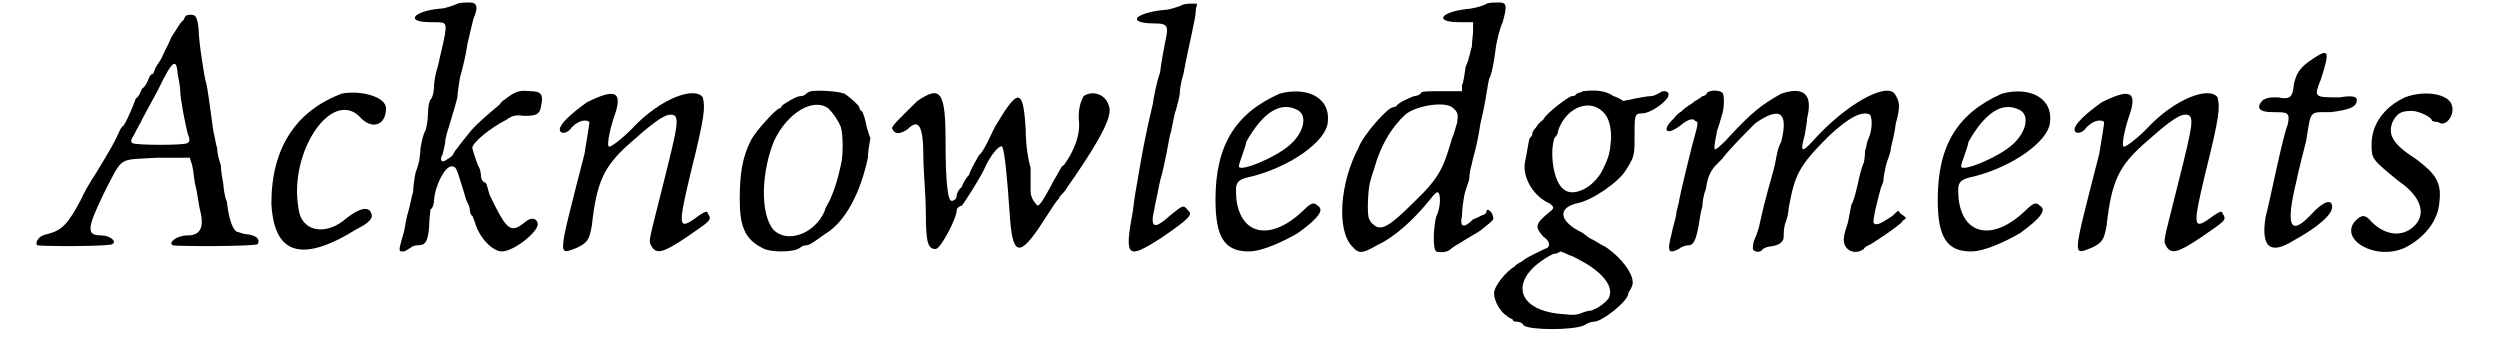
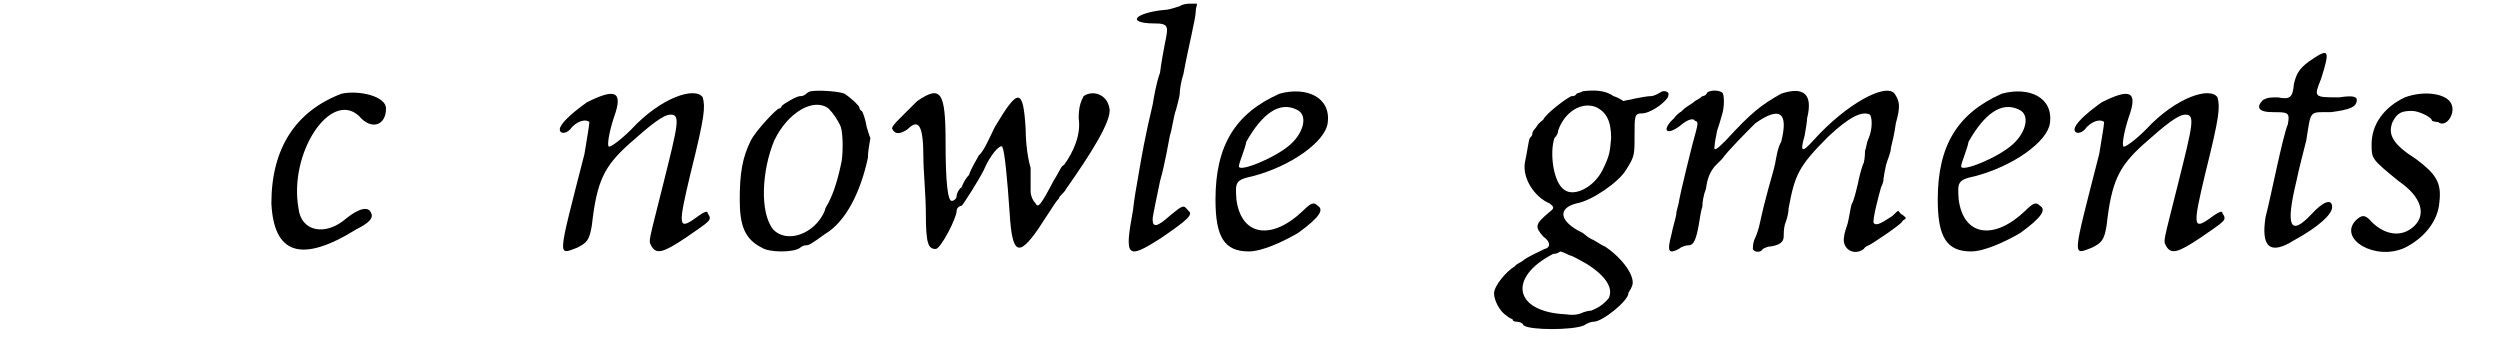
<svg xmlns="http://www.w3.org/2000/svg" xmlns:xlink="http://www.w3.org/1999/xlink" width="197px" height="27px" viewBox="0 0 1972 278" version="1.1">
  <defs>
-     <path id="gl4387" d="M 121 6 C 118 8 115 14 111 20 C 108 27 104 34 103 37 C 102 39 99 43 98 45 C 97 48 96 50 96 50 C 94 50 93 52 92 55 C 91 57 90 60 87 62 C 86 64 85 68 82 70 C 78 81 73 91 72 92 C 70 93 69 96 68 98 C 66 103 61 112 50 130 C 46 136 40 146 38 151 C 27 172 22 177 10 180 C 3 181 0 187 2 189 C 6 190 62 190 63 188 C 67 186 61 181 54 181 C 42 181 42 176 56 147 C 72 116 67 120 99 118 C 108 118 116 118 126 118 C 126 120 127 121 127 122 C 128 123 129 132 130 139 C 132 146 133 156 134 160 C 138 175 134 181 124 181 C 115 181 108 187 112 189 C 115 190 180 190 181 188 C 183 184 180 181 172 180 C 169 180 165 178 164 178 C 160 176 157 165 156 154 C 154 150 153 141 153 139 C 152 134 151 128 151 124 C 150 121 148 115 148 110 C 147 108 146 100 145 97 C 142 75 140 60 139 57 C 138 55 133 24 133 14 C 132 3 130 2 127 2 C 124 2 122 2 121 6 M 116 50 C 117 55 118 61 118 63 C 118 70 122 90 124 98 C 126 103 126 105 124 106 C 123 108 81 108 79 106 C 78 105 78 104 79 102 C 81 99 82 96 84 93 C 84 92 86 90 87 87 C 88 85 94 74 100 63 C 112 38 115 37 116 50 z" fill="black" />
    <path id="gl2592" d="M 62 3 C 25 17 5 47 5 92 C 7 133 29 141 74 113 C 84 108 88 104 86 100 C 84 94 76 96 66 104 C 49 119 29 115 27 96 C 19 51 53 0 76 21 C 86 33 98 29 98 15 C 98 5 76 0 62 3 z" fill="black" />
-     <path id="gl4388" d="M 50 3 C 48 4 40 7 36 7 C 14 9 7 18 28 18 C 33 18 39 18 39 19 C 42 21 40 28 34 54 C 32 60 31 67 31 69 C 31 74 30 79 28 81 C 27 82 26 88 26 93 C 26 97 25 103 24 106 C 22 109 21 115 20 120 C 20 124 19 129 19 130 C 19 130 18 135 16 140 C 15 145 14 152 14 156 C 13 158 12 165 10 172 C 8 178 7 188 6 190 C 2 204 2 204 6 204 C 8 204 10 202 12 201 C 13 200 15 199 18 199 C 24 199 26 196 27 184 C 27 178 28 172 28 170 C 30 169 31 165 31 162 C 32 150 40 135 45 135 C 49 135 49 136 54 152 C 56 158 57 163 58 164 C 58 164 60 168 60 170 C 60 172 61 175 62 175 C 62 175 63 177 64 180 C 68 194 79 204 86 204 C 96 204 117 187 115 181 C 114 177 110 176 105 180 C 93 190 90 187 76 158 C 75 154 74 151 74 151 C 74 150 73 148 72 148 C 70 147 69 145 69 142 C 69 140 68 136 67 135 C 66 133 62 121 62 120 C 62 116 76 104 90 97 C 94 94 97 93 104 94 C 114 94 117 93 118 85 C 120 76 117 74 109 74 C 100 73 97 74 88 81 C 86 82 84 85 84 85 C 78 90 66 100 61 106 C 57 111 52 117 50 120 C 48 122 46 126 46 126 C 45 127 44 128 42 129 C 37 133 36 130 37 127 C 38 126 39 121 40 116 C 40 112 42 106 43 103 C 46 93 50 80 50 78 C 50 76 51 69 52 63 C 54 56 57 44 58 36 C 60 27 62 19 63 15 C 67 6 66 2 60 2 C 57 2 52 2 50 3 z" fill="black" />
    <path id="gl3697" d="M 27 11 C 13 21 5 29 5 33 C 5 37 11 37 15 31 C 21 25 27 25 29 27 C 29 29 27 41 25 53 C 3 139 3 135 19 129 C 27 125 29 123 31 111 C 35 75 41 63 61 45 C 79 29 89 21 95 21 C 103 21 101 29 89 77 C 77 125 77 123 79 127 C 83 135 89 133 107 121 C 127 107 129 107 125 101 C 125 99 123 99 115 105 C 101 115 101 111 111 69 C 123 21 123 15 121 7 C 115 -2 87 7 63 33 C 55 41 47 47 45 47 C 43 47 45 35 49 23 C 57 1 49 0 27 11 z" fill="black" />
    <path id="gl4389" d="M 64 2 C 63 2 61 3 60 4 C 58 6 56 6 55 6 C 52 6 42 12 40 14 C 40 15 39 16 38 16 C 36 16 19 34 15 42 C 8 56 6 69 6 90 C 6 111 10 122 24 129 C 30 133 50 133 55 129 C 56 128 58 127 60 127 C 62 127 64 126 75 118 C 92 108 104 84 110 56 C 110 51 111 46 112 40 C 111 38 110 34 109 31 C 108 25 106 19 105 18 C 104 18 103 16 103 15 C 103 14 97 8 91 4 C 86 2 70 1 64 2 M 78 16 C 82 20 86 26 88 31 C 90 37 90 55 88 62 C 85 76 81 88 76 96 C 76 96 75 98 75 99 C 67 118 44 126 33 114 C 22 100 24 66 34 42 C 45 19 66 7 78 16 z" fill="black" />
    <path id="gl3674" d="M 25 9 C 9 25 3 30 5 32 C 7 36 11 36 17 32 C 26 23 30 28 30 55 C 30 65 32 86 32 100 C 32 125 34 129 40 129 C 44 129 57 104 57 98 C 57 96 59 94 61 94 C 63 92 75 73 79 65 C 84 53 92 44 94 46 C 96 50 98 71 100 100 C 102 133 107 136 123 113 C 138 90 138 90 140 88 C 140 86 144 84 146 80 C 165 53 183 25 181 15 C 179 3 167 0 160 5 C 158 9 156 13 156 23 C 158 36 152 50 144 61 C 142 61 140 67 136 73 C 125 94 123 96 121 92 C 119 90 117 86 117 82 C 117 79 117 69 117 63 C 115 57 113 44 113 32 C 111 -2 107 -2 88 30 C 84 38 79 50 75 53 C 73 57 69 63 67 69 C 63 73 61 79 61 79 C 59 80 57 84 57 86 C 57 88 55 90 53 90 C 50 90 48 77 48 42 C 48 1 44 -4 25 9 z" fill="black" />
    <path id="gl2350" d="M 45 4 C 42 5 36 7 33 7 C 21 8 13 11 11 13 C 8 16 14 18 24 18 C 36 18 36 20 33 34 C 32 39 30 50 29 58 C 26 66 24 78 23 84 C 17 109 14 126 11 144 C 10 149 8 161 7 170 C 0 208 2 210 30 192 C 52 177 56 173 52 170 C 48 165 48 165 37 174 C 27 183 23 184 23 177 C 23 174 26 161 29 146 C 33 132 36 114 37 109 C 39 103 40 93 42 88 C 43 84 45 77 45 75 C 45 72 46 65 48 59 C 52 37 58 14 58 8 C 58 5 59 4 59 2 C 58 2 56 2 53 2 C 52 2 48 2 45 4 z" fill="black" />
-     <path id="gl3840" d="M 59 4 C 23 20 7 46 7 90 C 7 120 14 132 34 132 C 45 132 62 124 74 117 C 92 104 95 98 90 95 C 87 92 85 92 78 99 C 53 123 28 120 24 90 C 23 76 23 74 37 71 C 68 63 96 43 98 28 C 101 7 81 -2 59 4 M 73 17 C 82 21 79 35 68 45 C 56 56 26 68 26 63 C 26 60 31 49 32 43 C 45 20 59 10 73 17 z" fill="black" />
-     <path id="gl4390" d="M 122 3 C 121 4 115 6 109 7 C 85 9 78 18 100 18 C 104 18 108 18 111 18 C 111 20 111 22 111 25 C 111 28 110 34 110 38 C 109 40 108 48 105 54 C 104 61 103 68 102 69 C 102 72 102 73 102 74 C 96 74 91 74 86 74 C 76 74 70 74 69 75 C 69 76 66 78 63 78 C 60 79 49 84 49 86 C 48 86 48 87 46 87 C 42 87 22 109 18 120 C 3 148 0 187 13 200 C 18 206 21 206 33 199 C 48 192 63 178 76 162 C 79 158 81 156 82 156 C 85 156 85 168 81 176 C 79 184 78 201 81 204 C 84 205 90 205 93 202 C 94 201 97 199 99 198 C 105 194 116 188 117 187 C 118 186 121 184 122 183 C 128 178 128 178 127 175 C 126 171 122 169 122 171 C 122 172 121 174 120 174 C 117 175 114 177 111 178 C 103 186 100 184 102 175 C 102 170 103 163 104 158 C 105 153 108 147 108 144 C 108 141 109 136 110 133 C 111 127 114 120 117 100 C 118 96 120 87 121 81 C 122 76 123 68 124 64 C 126 61 128 50 129 42 C 130 33 133 22 135 18 C 139 4 138 2 132 2 C 129 2 124 2 122 3 M 94 87 C 99 91 99 93 98 100 C 97 102 96 108 94 112 C 87 136 84 144 63 164 C 43 184 36 188 30 182 C 28 181 26 177 26 175 C 25 169 26 150 28 146 C 28 144 30 140 31 136 C 36 118 45 103 56 93 C 64 86 87 82 94 87 z" fill="black" />
    <path id="gl4391" d="M 75 2 C 74 3 72 3 70 4 C 69 6 67 6 66 6 C 64 6 45 20 43 25 C 42 26 39 28 38 30 C 37 32 34 34 34 37 C 34 38 33 39 32 40 C 31 42 30 51 28 60 C 26 73 36 88 48 93 C 52 96 52 97 48 100 C 36 110 36 112 43 120 C 49 124 49 129 44 130 C 40 132 31 136 27 139 C 25 141 21 142 20 144 C 13 148 3 160 3 166 C 3 172 8 181 13 184 C 15 186 18 187 18 187 C 18 188 19 189 21 189 C 24 189 26 190 27 192 C 32 196 67 196 76 192 C 79 190 82 189 84 189 C 91 189 112 172 112 166 C 112 165 114 163 115 160 C 118 153 108 138 93 128 C 90 127 85 123 82 122 C 80 121 76 118 75 117 C 56 108 54 97 70 93 C 82 91 104 76 110 66 C 117 55 117 54 117 38 C 117 22 117 20 123 20 C 129 20 140 13 144 7 C 145 4 145 3 142 2 C 140 2 139 2 138 3 C 136 4 133 6 130 6 C 128 6 122 7 117 8 C 114 9 111 9 108 10 C 105 8 103 7 100 6 C 93 1 84 1 75 2 M 86 15 C 94 19 98 26 98 40 C 97 51 97 54 91 66 C 84 80 68 88 60 82 C 51 76 48 52 52 40 C 54 38 55 36 55 34 C 60 19 74 10 86 15 M 78 142 C 94 152 100 162 96 170 C 92 175 87 178 82 180 C 80 180 76 181 74 182 C 72 183 68 184 61 183 C 19 181 14 153 51 134 C 54 134 55 133 57 132 C 60 133 62 134 64 135 C 68 136 74 140 78 142 z" fill="black" />
    <path id="gl2584" d="M 37 3 C 36 6 33 6 33 6 C 33 6 31 8 27 10 C 25 12 21 14 20 15 C 18 16 16 19 15 19 C 14 20 12 21 10 24 C 0 33 3 39 15 30 C 22 24 26 24 27 26 C 30 27 30 27 25 45 C 22 57 18 73 16 82 C 15 87 14 91 14 92 C 14 92 13 96 12 100 C 12 104 9 112 8 118 C 4 133 6 134 14 130 C 16 128 20 127 22 127 C 26 127 28 122 30 111 C 31 105 32 98 33 96 C 33 92 34 86 36 81 C 37 73 39 68 43 63 C 44 62 46 60 49 57 C 54 50 68 36 76 28 C 96 14 103 19 97 43 C 94 48 93 56 92 61 C 91 66 87 79 85 87 C 82 98 80 108 79 112 C 78 116 76 121 75 123 C 74 126 74 129 74 130 C 75 133 81 133 82 130 C 84 129 86 128 88 128 C 96 127 99 124 99 120 C 99 118 99 114 100 110 C 102 105 103 100 103 97 C 108 70 111 63 135 39 C 153 22 163 18 169 21 C 171 24 171 33 168 40 C 166 44 166 49 165 50 C 165 51 165 56 164 60 C 162 64 160 73 159 78 C 158 82 156 91 154 94 C 153 98 152 105 151 109 C 150 112 148 118 148 120 C 146 130 156 136 164 130 C 165 128 168 127 168 127 C 169 127 193 111 195 108 C 196 106 198 106 198 105 C 198 104 196 103 195 102 C 194 102 193 100 192 99 C 190 100 188 103 186 104 C 177 110 174 111 172 109 C 171 106 176 87 178 80 C 180 76 180 74 180 73 C 180 72 181 67 182 62 C 183 58 186 52 186 48 C 187 44 189 36 190 28 C 194 14 193 10 189 4 C 182 -5 150 12 123 42 C 114 52 112 52 116 38 C 117 33 118 26 118 24 C 123 4 115 -2 97 4 C 81 13 73 19 52 42 C 44 50 42 51 43 46 C 43 44 44 39 45 34 C 46 31 48 25 49 21 C 51 15 51 4 49 3 C 46 1 40 1 37 3 z" fill="black" />
    <path id="gl3840" d="M 59 4 C 23 20 7 46 7 90 C 7 120 14 132 34 132 C 45 132 62 124 74 117 C 92 104 95 98 90 95 C 87 92 85 92 78 99 C 53 123 28 120 24 90 C 23 76 23 74 37 71 C 68 63 96 43 98 28 C 101 7 81 -2 59 4 M 73 17 C 82 21 79 35 68 45 C 56 56 26 68 26 63 C 26 60 31 49 32 43 C 45 20 59 10 73 17 z" fill="black" />
    <path id="gl3697" d="M 27 11 C 13 21 5 29 5 33 C 5 37 11 37 15 31 C 21 25 27 25 29 27 C 29 29 27 41 25 53 C 3 139 3 135 19 129 C 27 125 29 123 31 111 C 35 75 41 63 61 45 C 79 29 89 21 95 21 C 103 21 101 29 89 77 C 77 125 77 123 79 127 C 83 135 89 133 107 121 C 127 107 129 107 125 101 C 125 99 123 99 115 105 C 101 115 101 111 111 69 C 123 21 123 15 121 7 C 115 -2 87 7 63 33 C 55 41 47 47 45 47 C 43 47 45 35 49 23 C 57 1 49 0 27 11 z" fill="black" />
    <path id="gl3617" d="M 44 11 C 36 17 34 21 32 29 C 31 40 29 42 19 40 C 13 40 11 40 7 42 C 1 48 3 52 15 52 C 27 52 29 52 27 62 C 23 71 13 122 9 137 C 5 162 13 168 32 156 C 52 145 63 135 63 129 C 63 122 56 124 46 135 C 29 153 25 145 34 108 C 36 98 40 83 42 75 C 46 50 44 52 62 52 C 77 50 83 48 83 42 C 83 40 81 38 69 40 C 48 40 48 40 54 25 C 62 0 60 0 44 11 z" fill="black" />
    <path id="gl2609" d="M 47 6 C 30 14 20 28 20 44 C 20 56 20 56 42 74 C 61 87 64 101 55 110 C 45 120 31 118 20 107 C 15 101 12 101 7 106 C -7 121 23 139 47 128 C 63 120 74 106 75 91 C 77 75 72 68 56 56 C 37 44 33 36 37 26 C 41 18 45 17 53 17 C 58 17 69 22 69 25 C 69 25 71 26 74 26 C 80 31 88 20 85 12 C 82 3 63 0 47 6 z" fill="black" />
  </defs>
  <use xlink:href="#gl4387" x="0" y="10" />
  <use xlink:href="#gl2592" x="187" y="73" />
  <use xlink:href="#gl4388" x="293" y="0" />
  <use xlink:href="#gl3697" x="421" y="72" />
  <use xlink:href="#gl4389" x="566" y="72" />
  <use xlink:href="#gl3674" x="691" y="73" />
  <use xlink:href="#gl2350" x="884" y="1" />
  <use xlink:href="#gl3840" x="951" y="72" />
  <use xlink:href="#gl4390" x="1056" y="0" />
  <use xlink:href="#gl4391" x="1181" y="72" />
  <use xlink:href="#gl2584" x="1320" y="72" />
  <use xlink:href="#gl3840" x="1537" y="72" />
  <use xlink:href="#gl3697" x="1650" y="72" />
  <use xlink:href="#gl3617" x="1801" y="39" />
  <use xlink:href="#gl2609" x="1876" y="73" />
</svg>